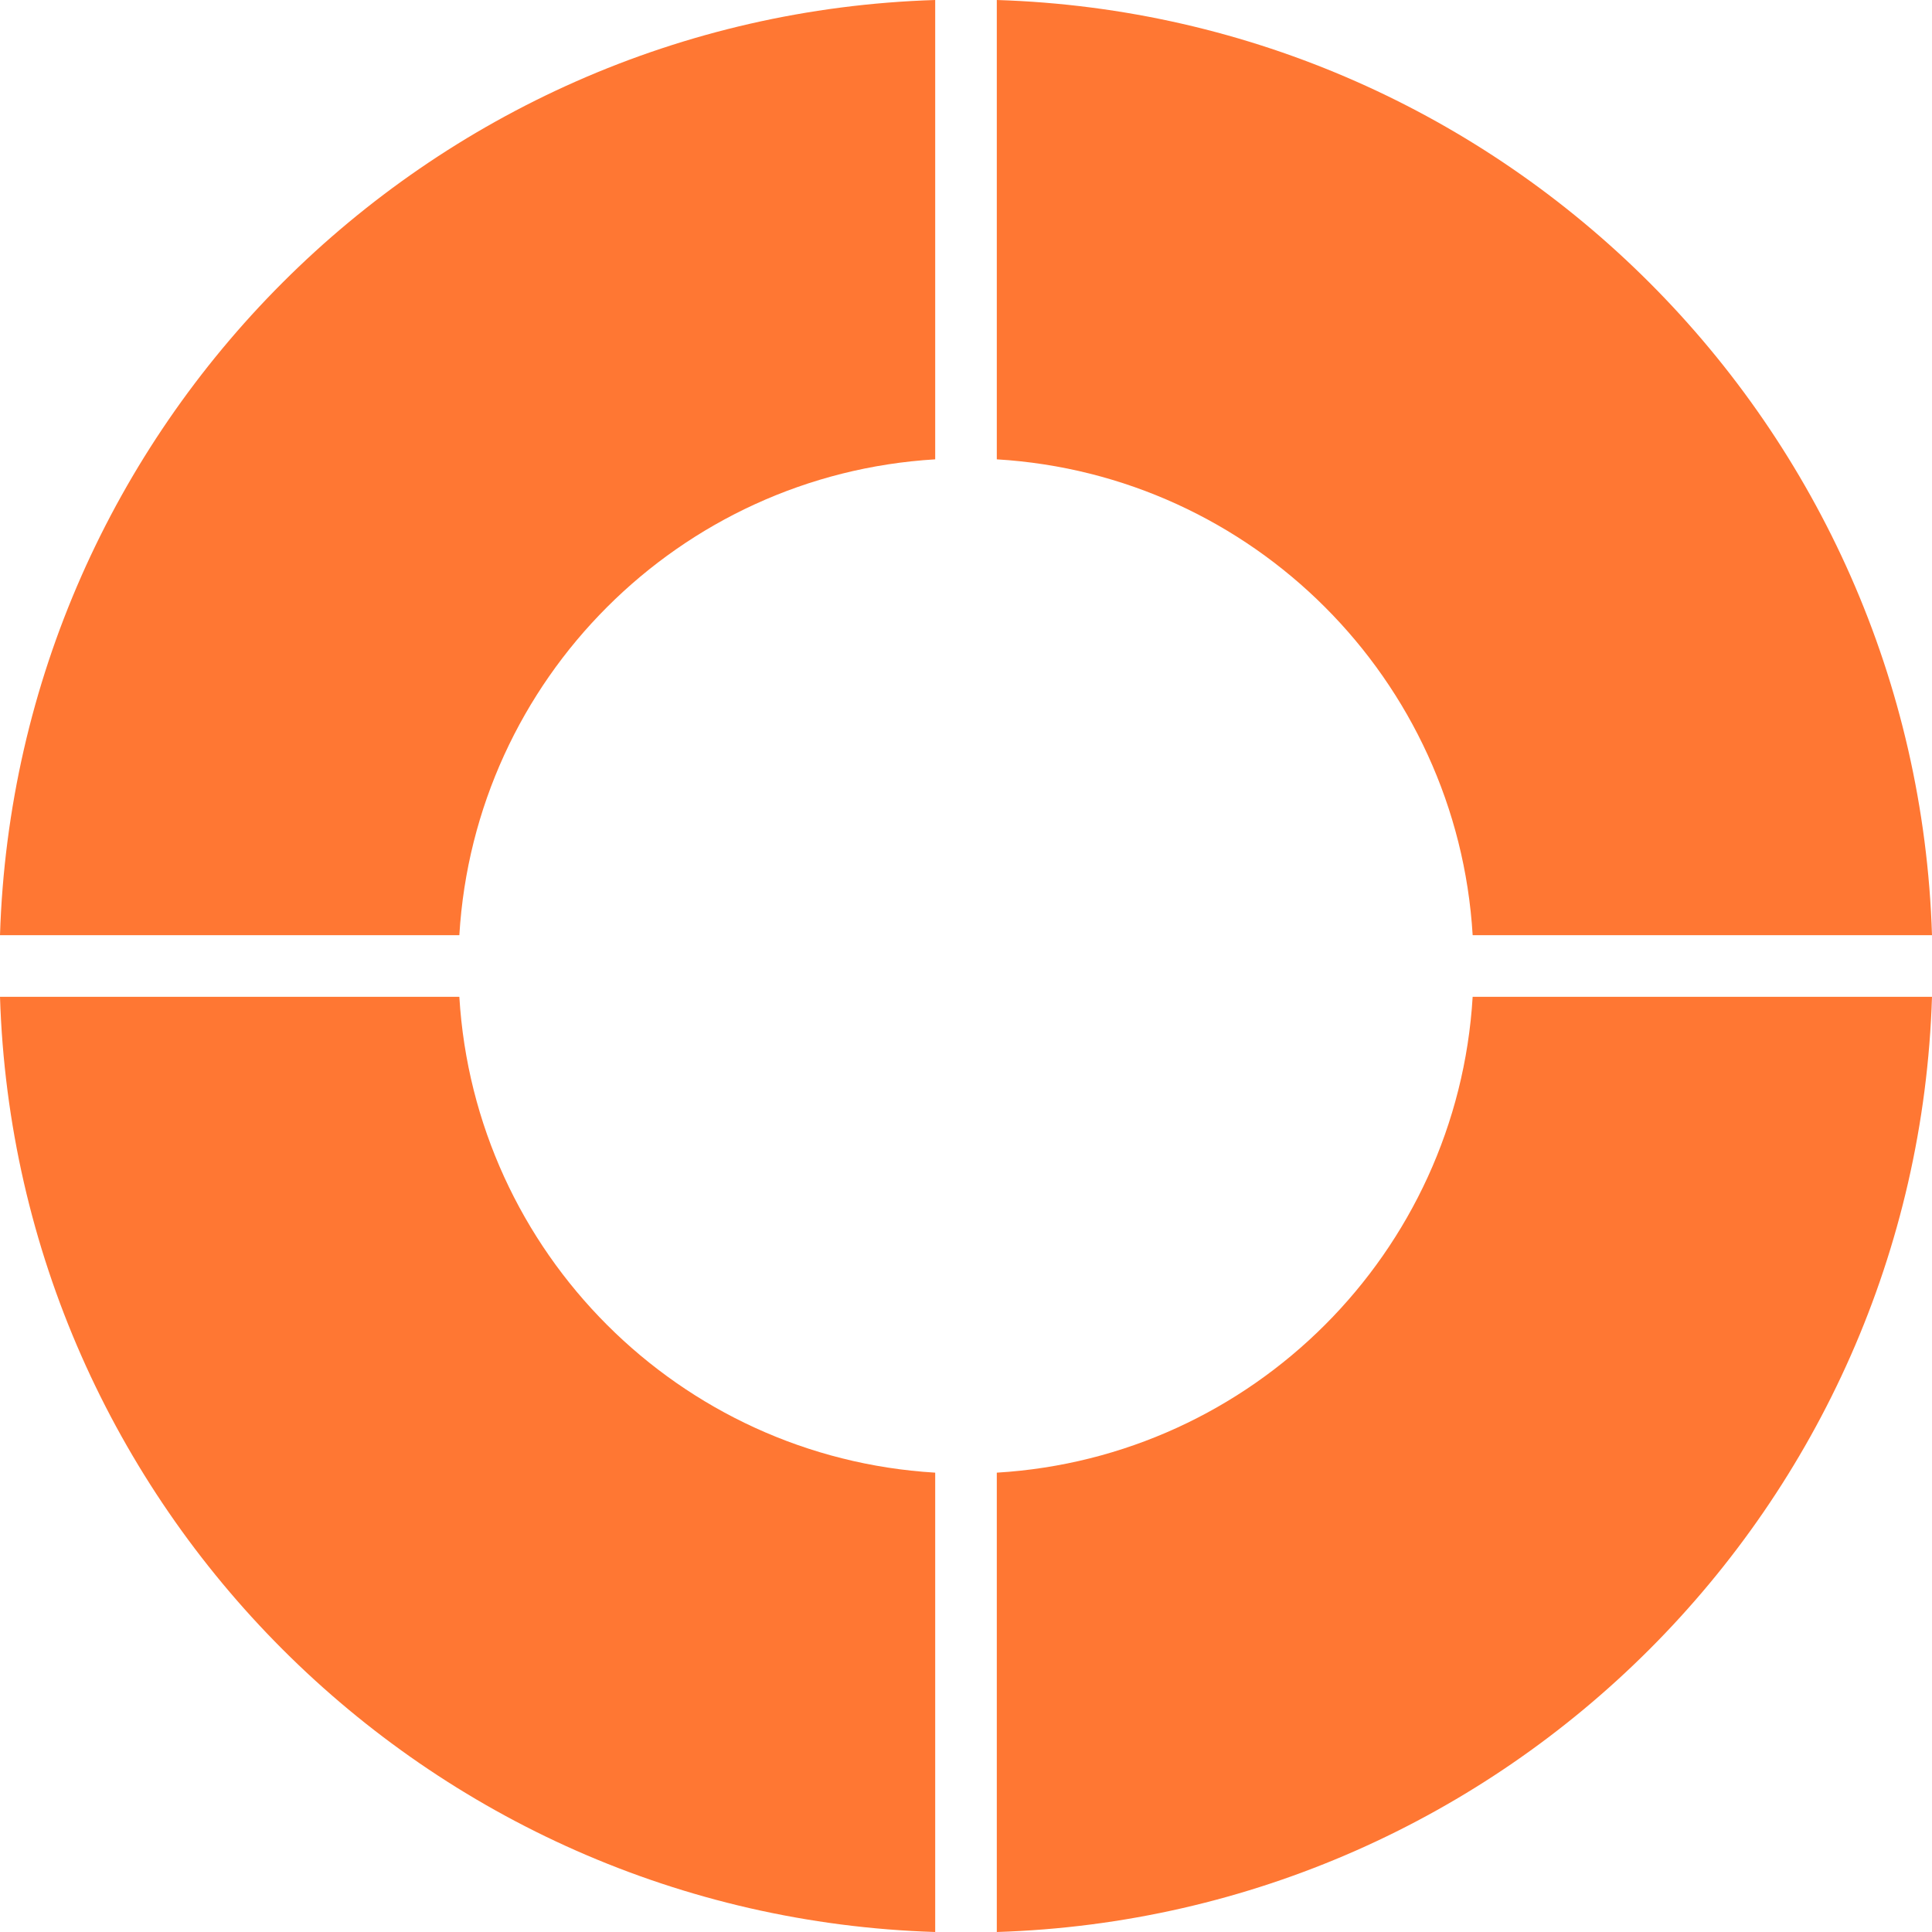
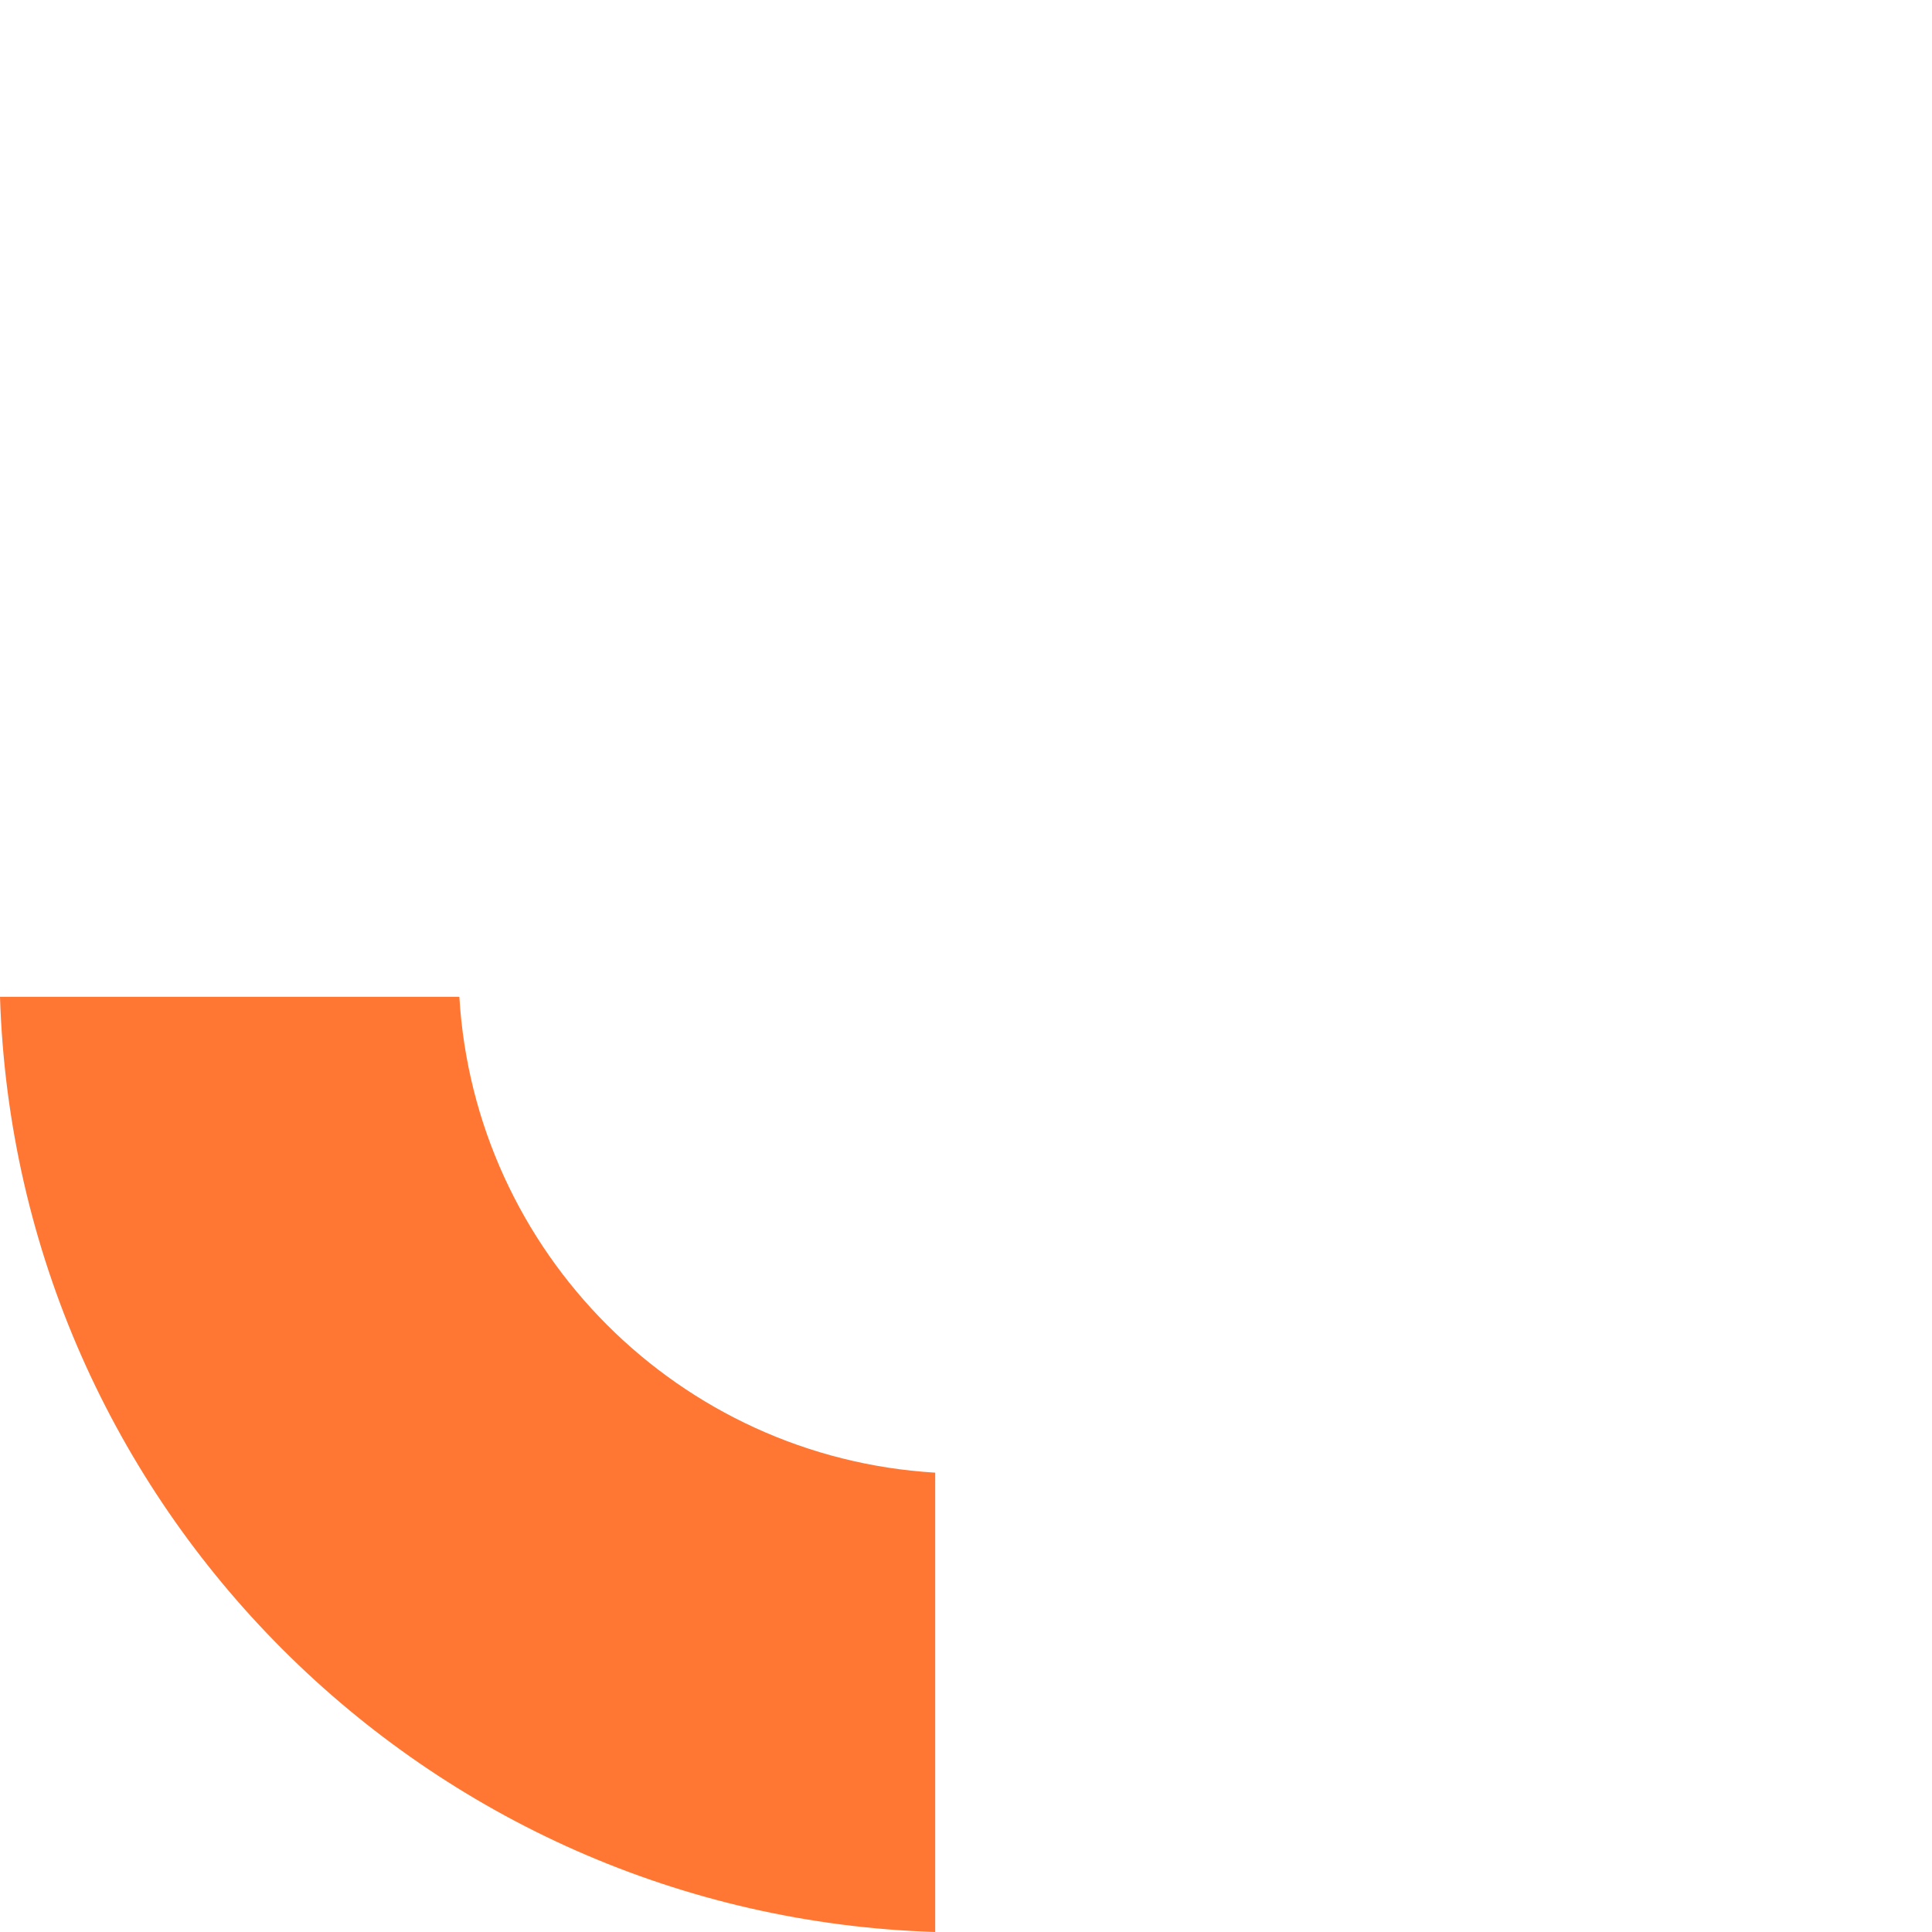
<svg xmlns="http://www.w3.org/2000/svg" id="katman_1" data-name="katman 1" viewBox="0 0 211.73 211.73">
  <defs>
    <style>
      .cls-1 {
        fill: #f73;
      }
    </style>
  </defs>
-   <path class="cls-1" d="M161.39,102.49h50.34C209.98,46.67,165.06,1.75,109.24,0v50.34c28.04,1.68,50.47,24.11,52.15,52.15Z" />
-   <path class="cls-1" d="M102.49,50.34V0C46.67,1.75,1.75,46.67,0,102.49h50.34c1.68-28.04,24.11-50.47,52.15-52.15Z" />
-   <path class="cls-1" d="M109.24,161.39v50.34c55.81-1.75,100.74-46.67,102.49-102.49h-50.34c-1.68,28.04-24.11,50.47-52.15,52.15Z" />
  <path class="cls-1" d="M50.34,109.24H0c1.75,55.81,46.67,100.74,102.49,102.49v-50.34c-28.04-1.68-50.47-24.11-52.15-52.15Z" />
</svg>